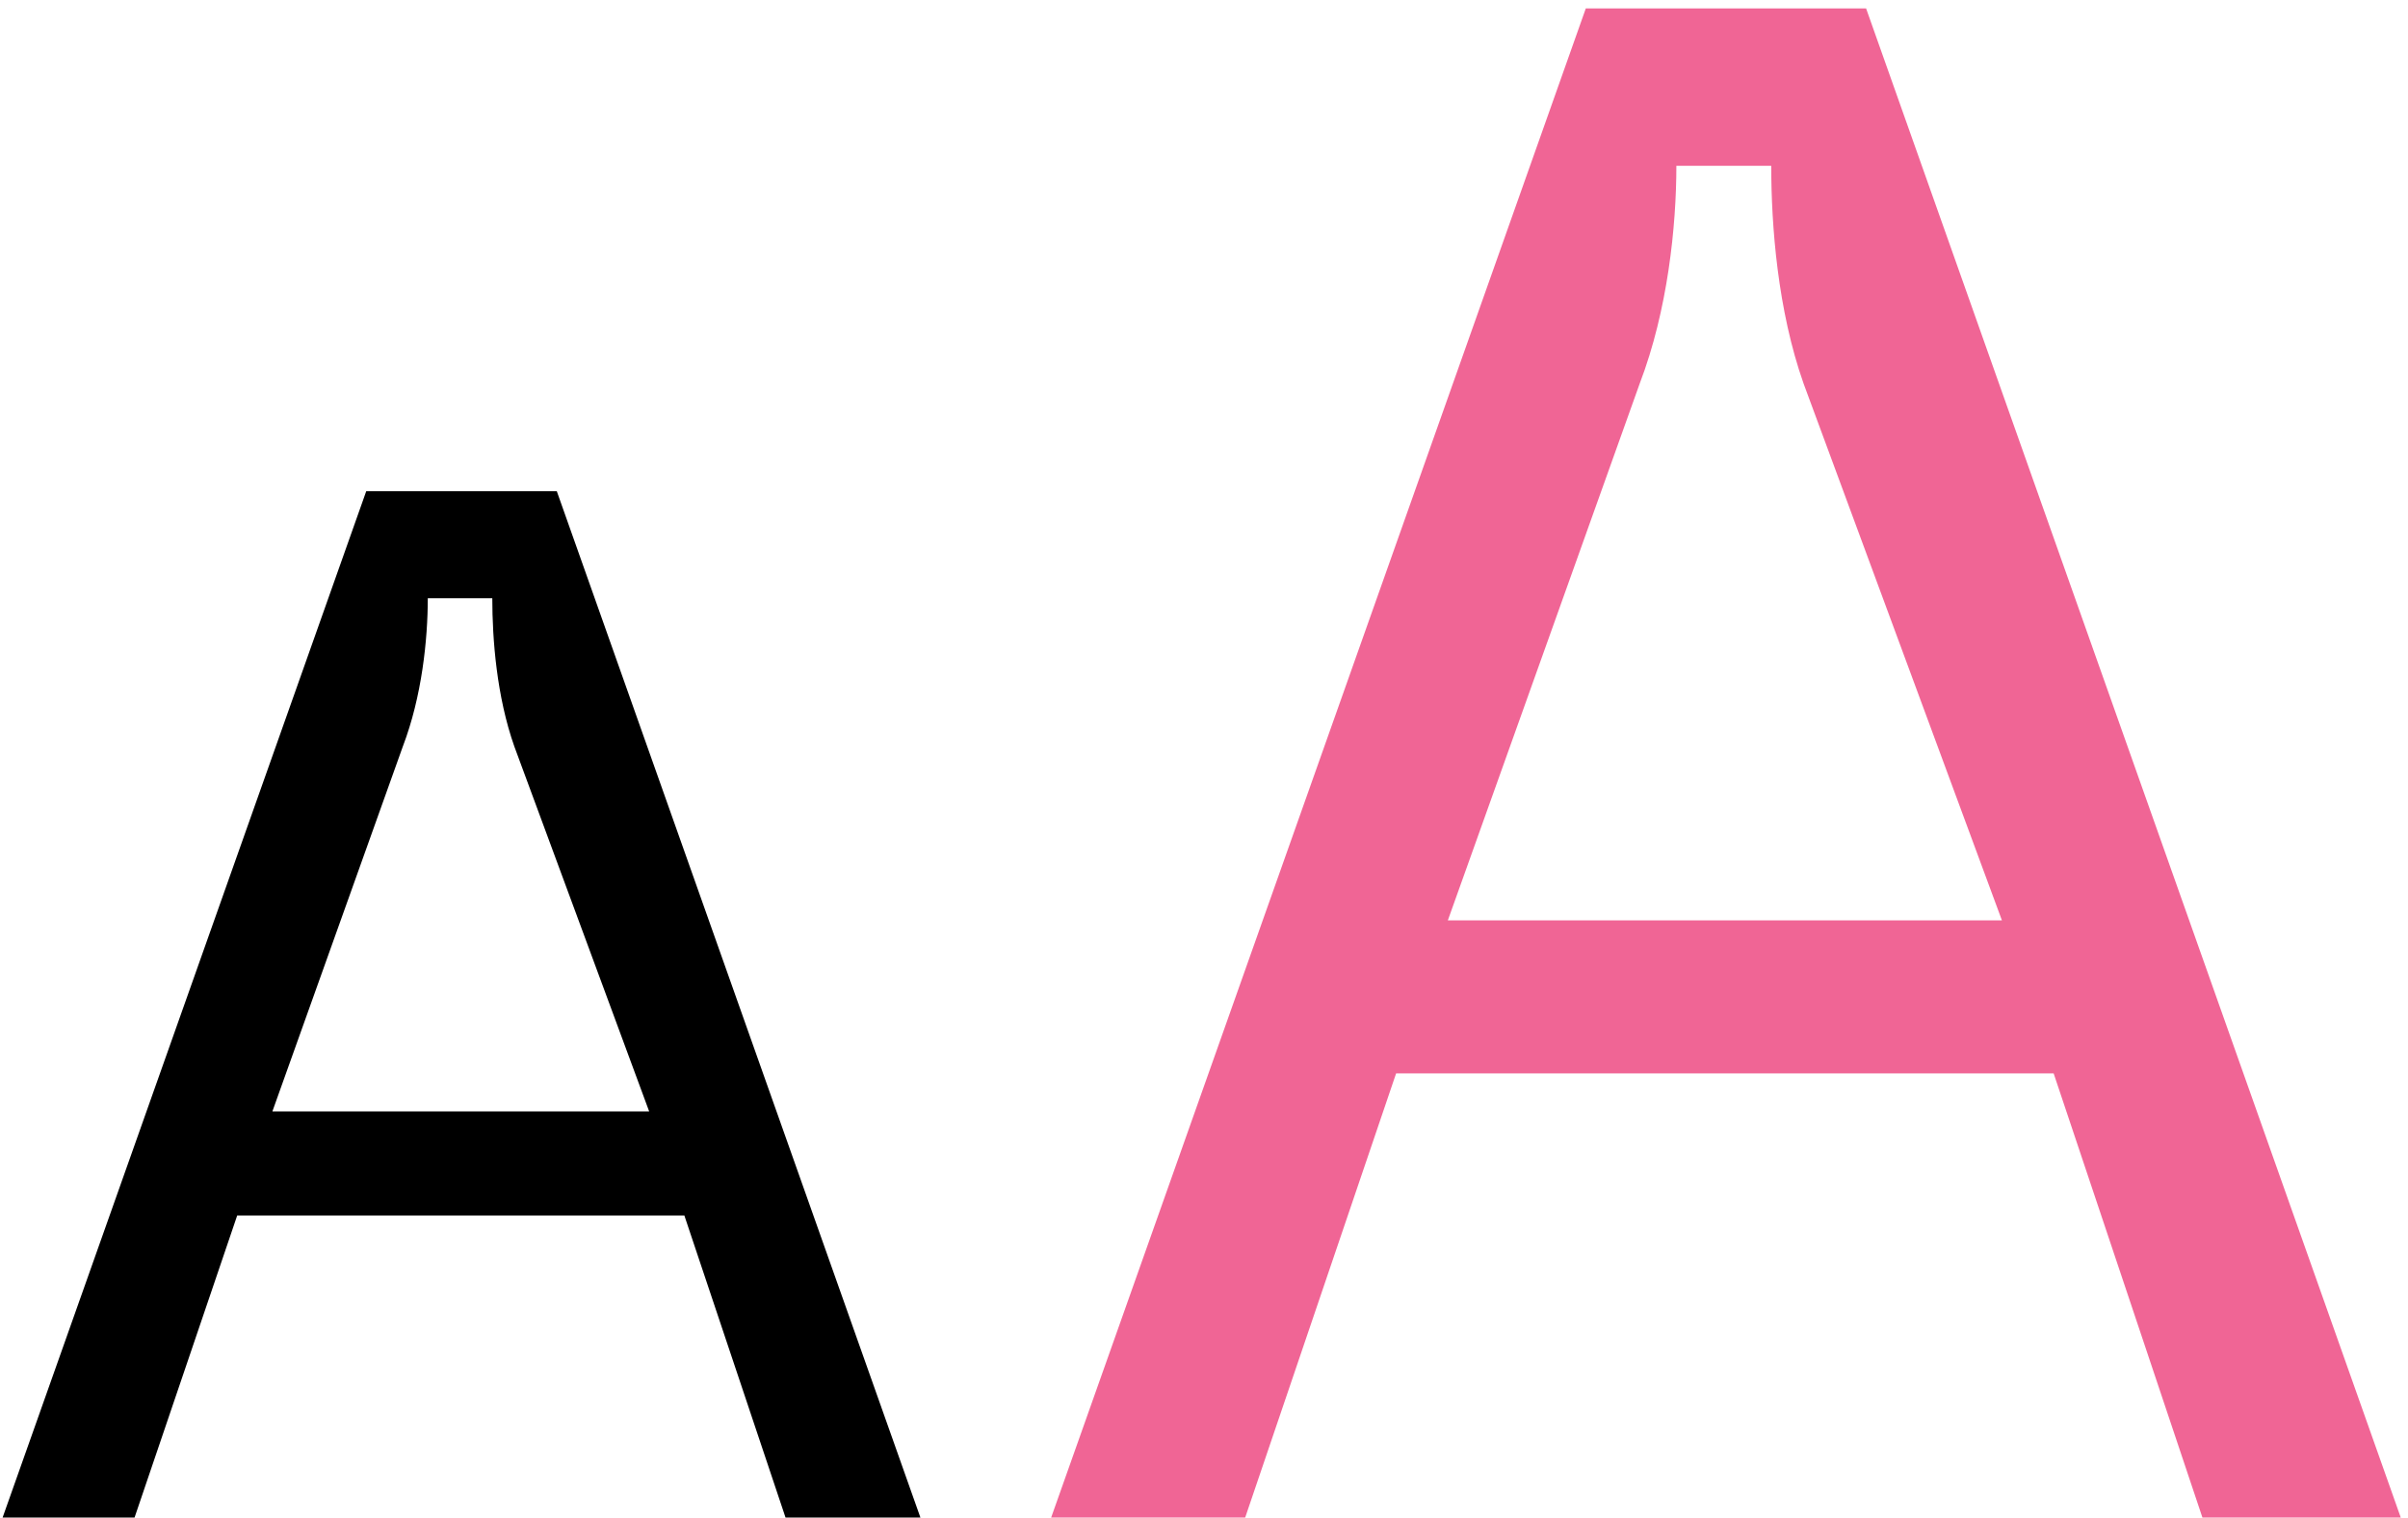
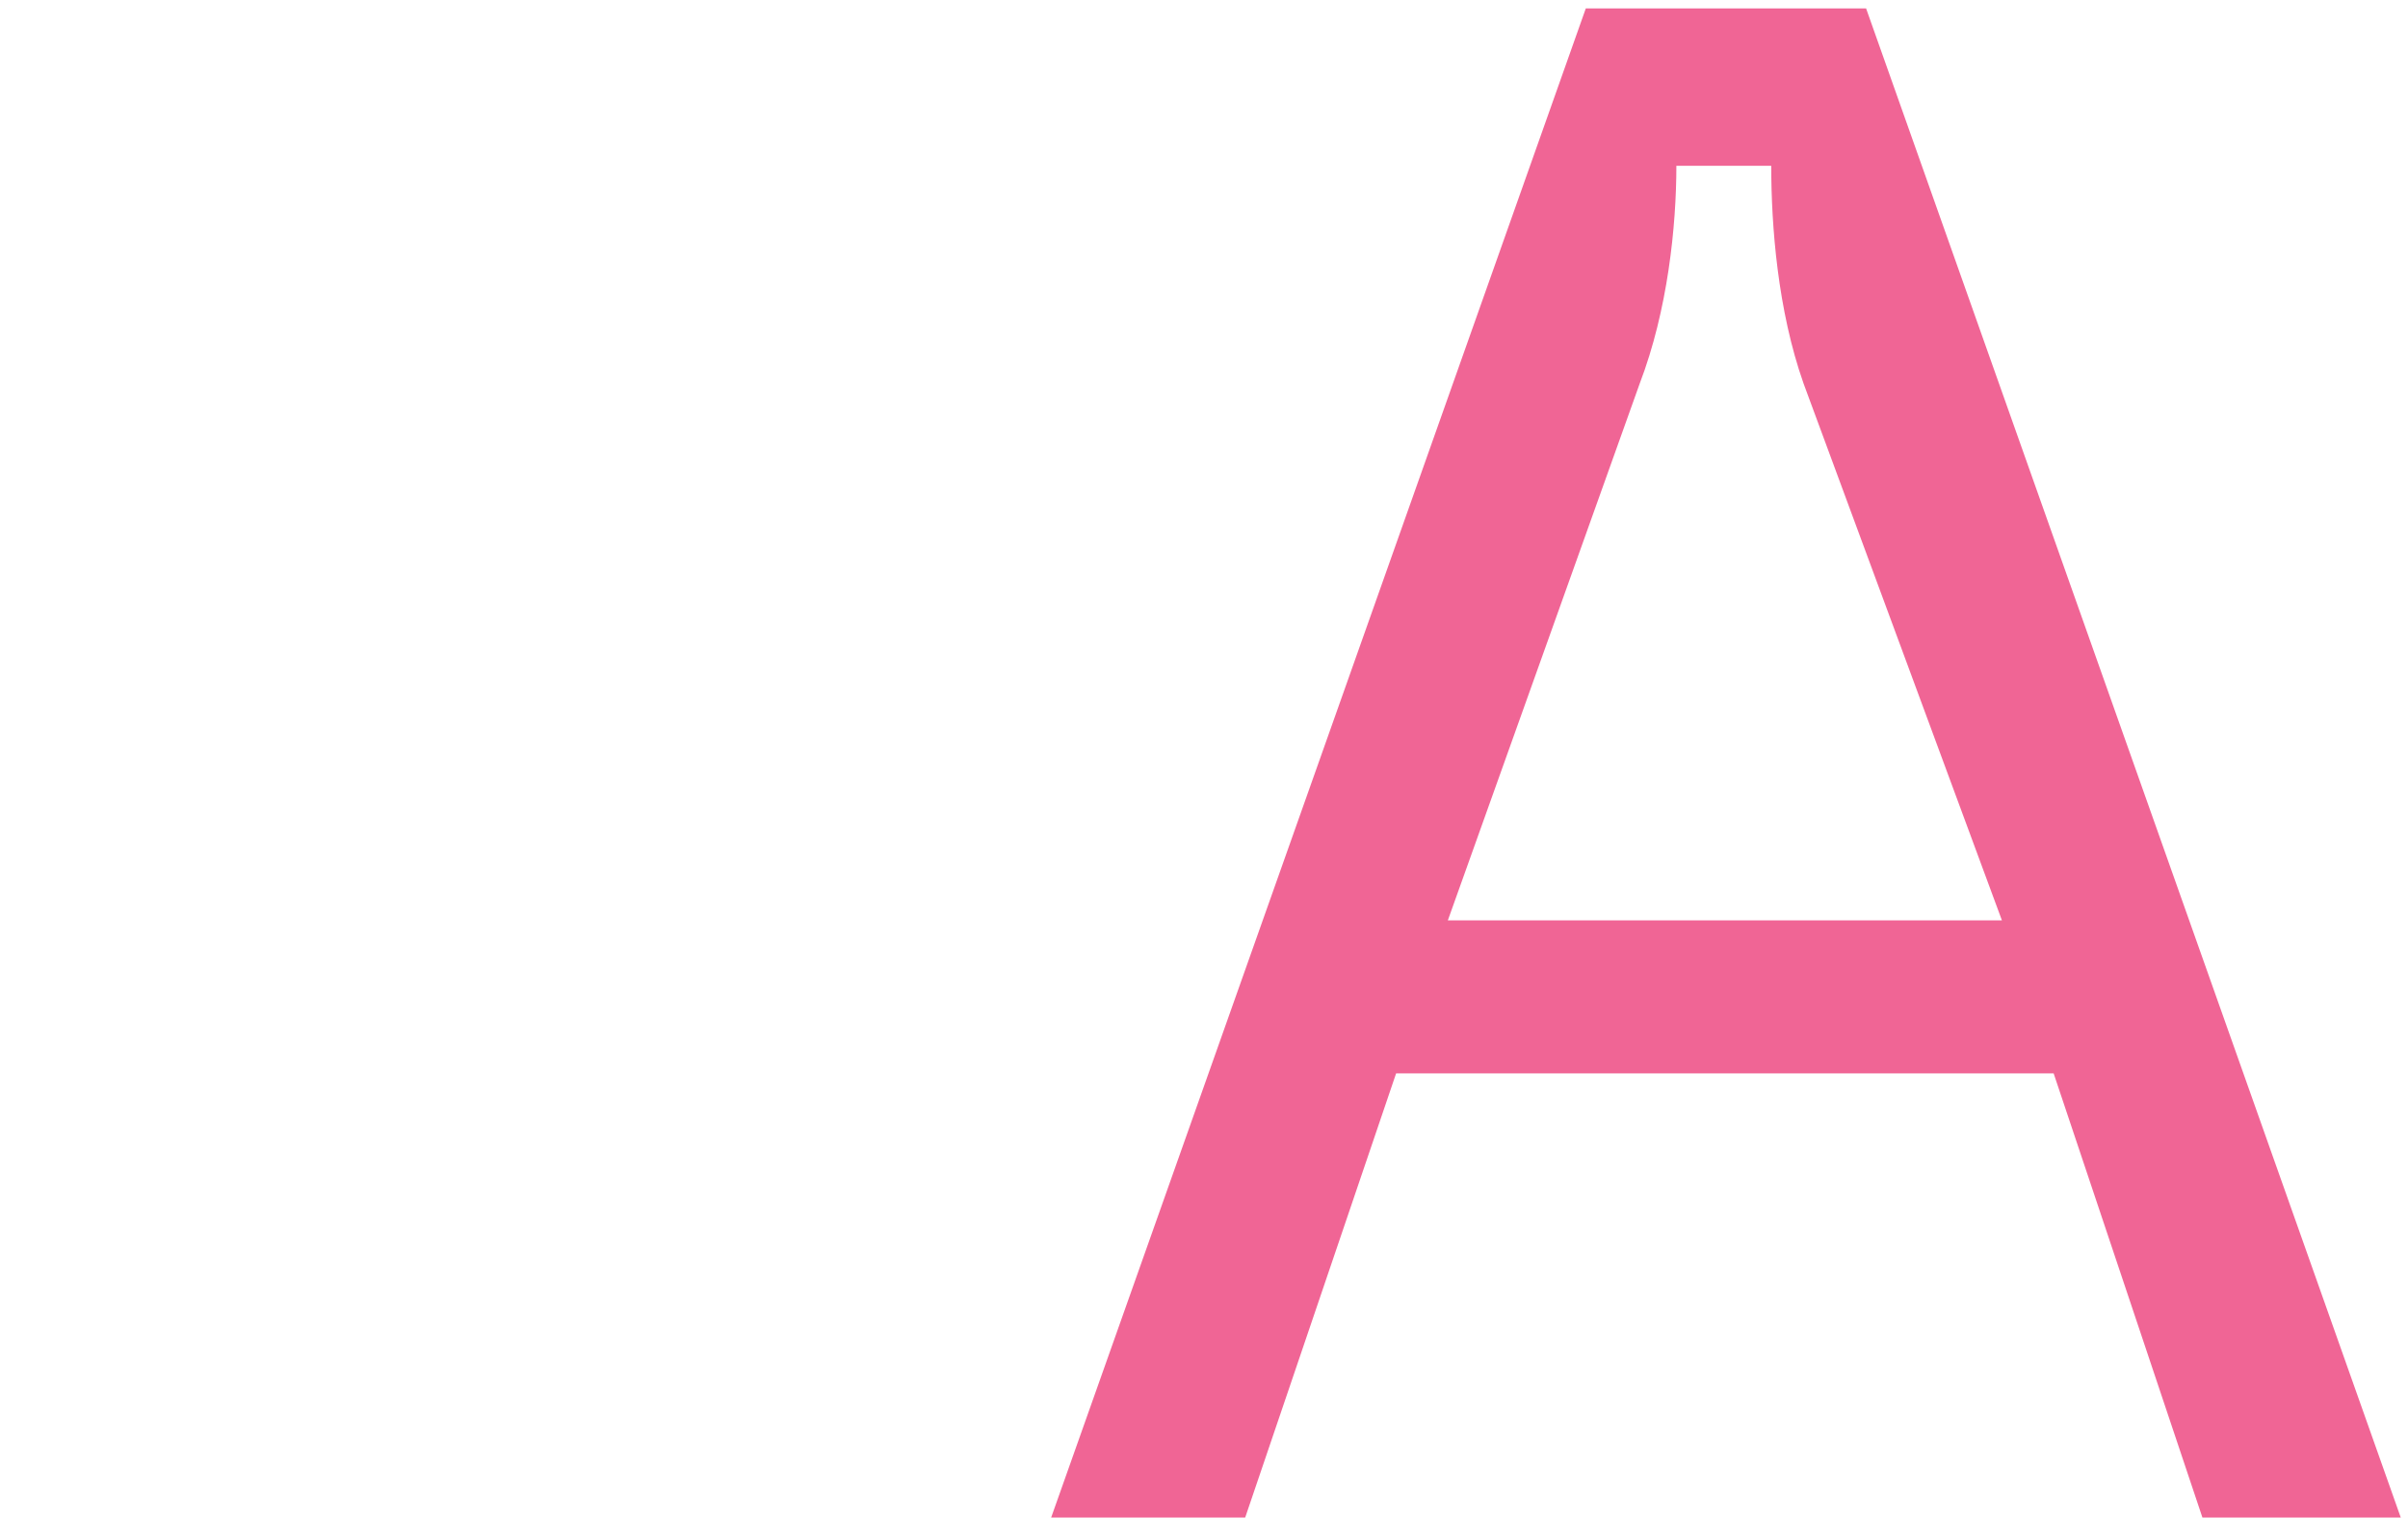
<svg xmlns="http://www.w3.org/2000/svg" width="192" height="121" viewBox="0 0 192 121" fill="none">
-   <path d="M0.208 121L29.2 39.17H44.397L73.388 121H62.633L54.567 96.919H18.912L10.729 121H0.208ZM21.718 88.619H51.761L41.007 59.511C39.604 55.536 39.253 50.977 39.253 47.704H34.109C34.109 50.977 33.642 55.536 32.122 59.511L21.718 88.619Z" fill="black" />
  <path d="M83.813 121L126.444 0.669H148.791L191.423 121H175.608L163.747 85.588H111.317L99.284 121H83.813ZM115.443 73.383H159.621L143.806 30.58C141.744 24.735 141.228 18.031 141.228 13.218H133.664C133.664 18.031 132.977 24.735 130.742 30.58L115.443 73.383Z" fill="#F06595" />
</svg>